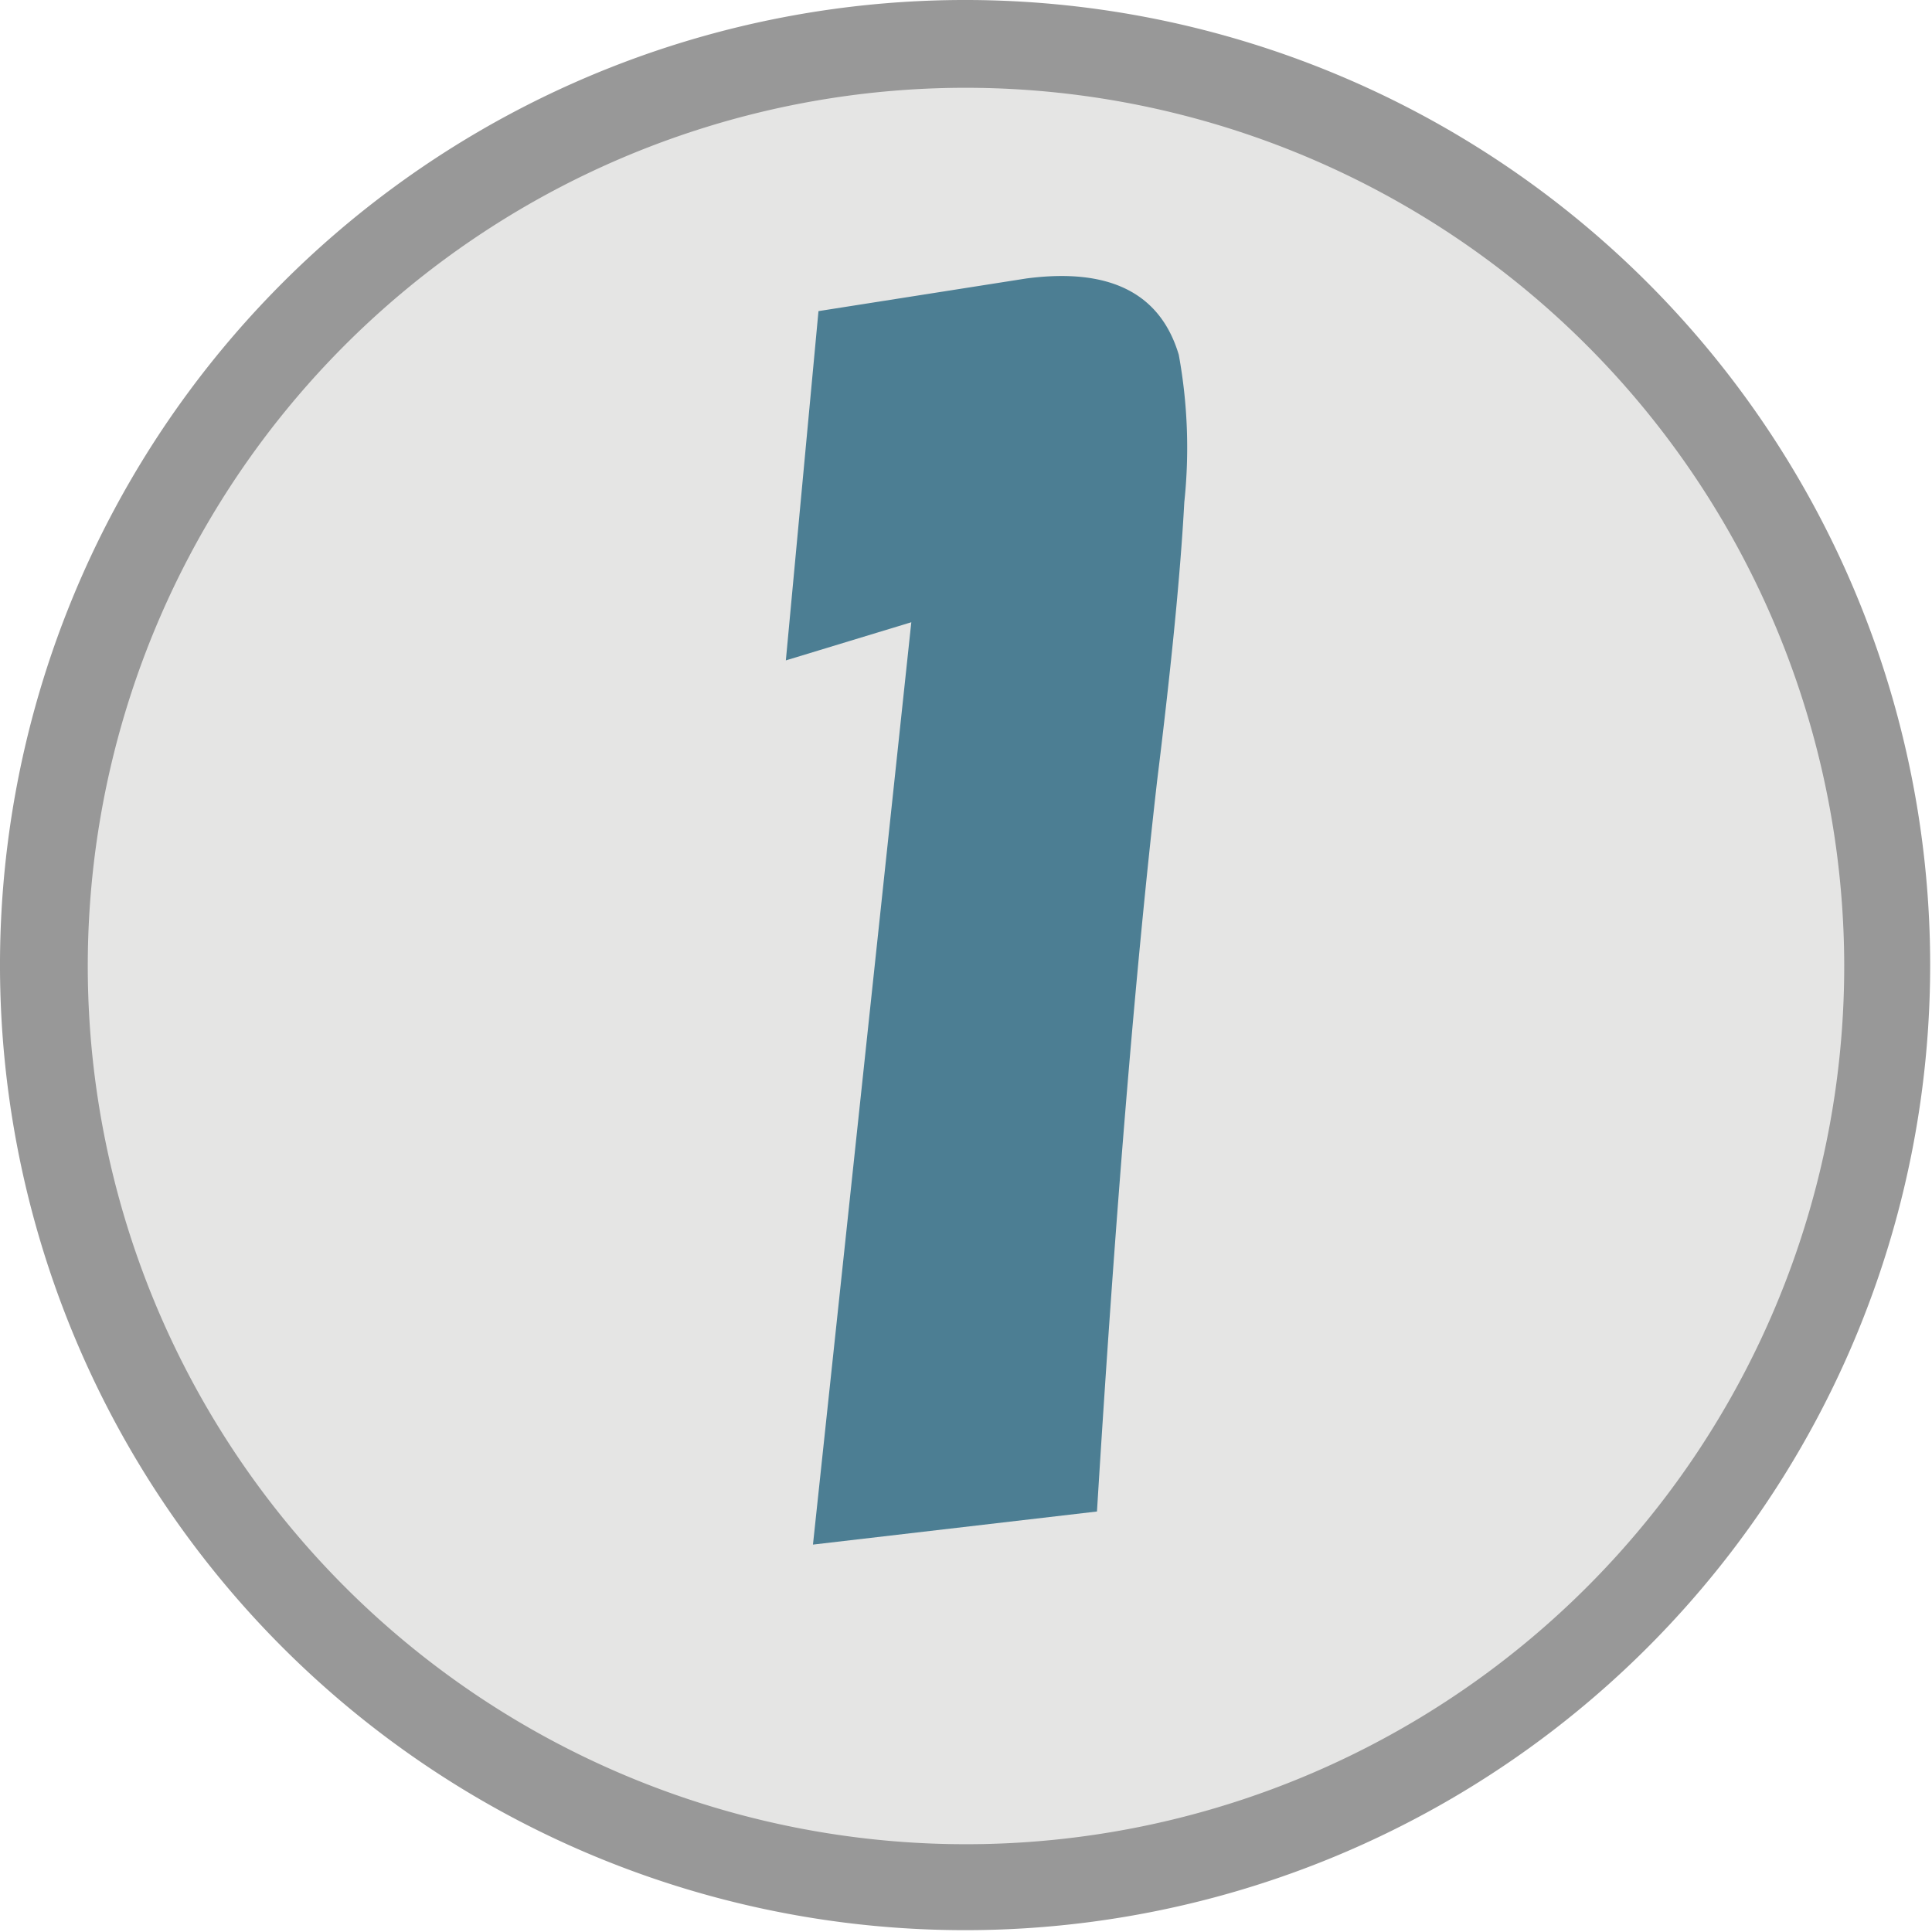
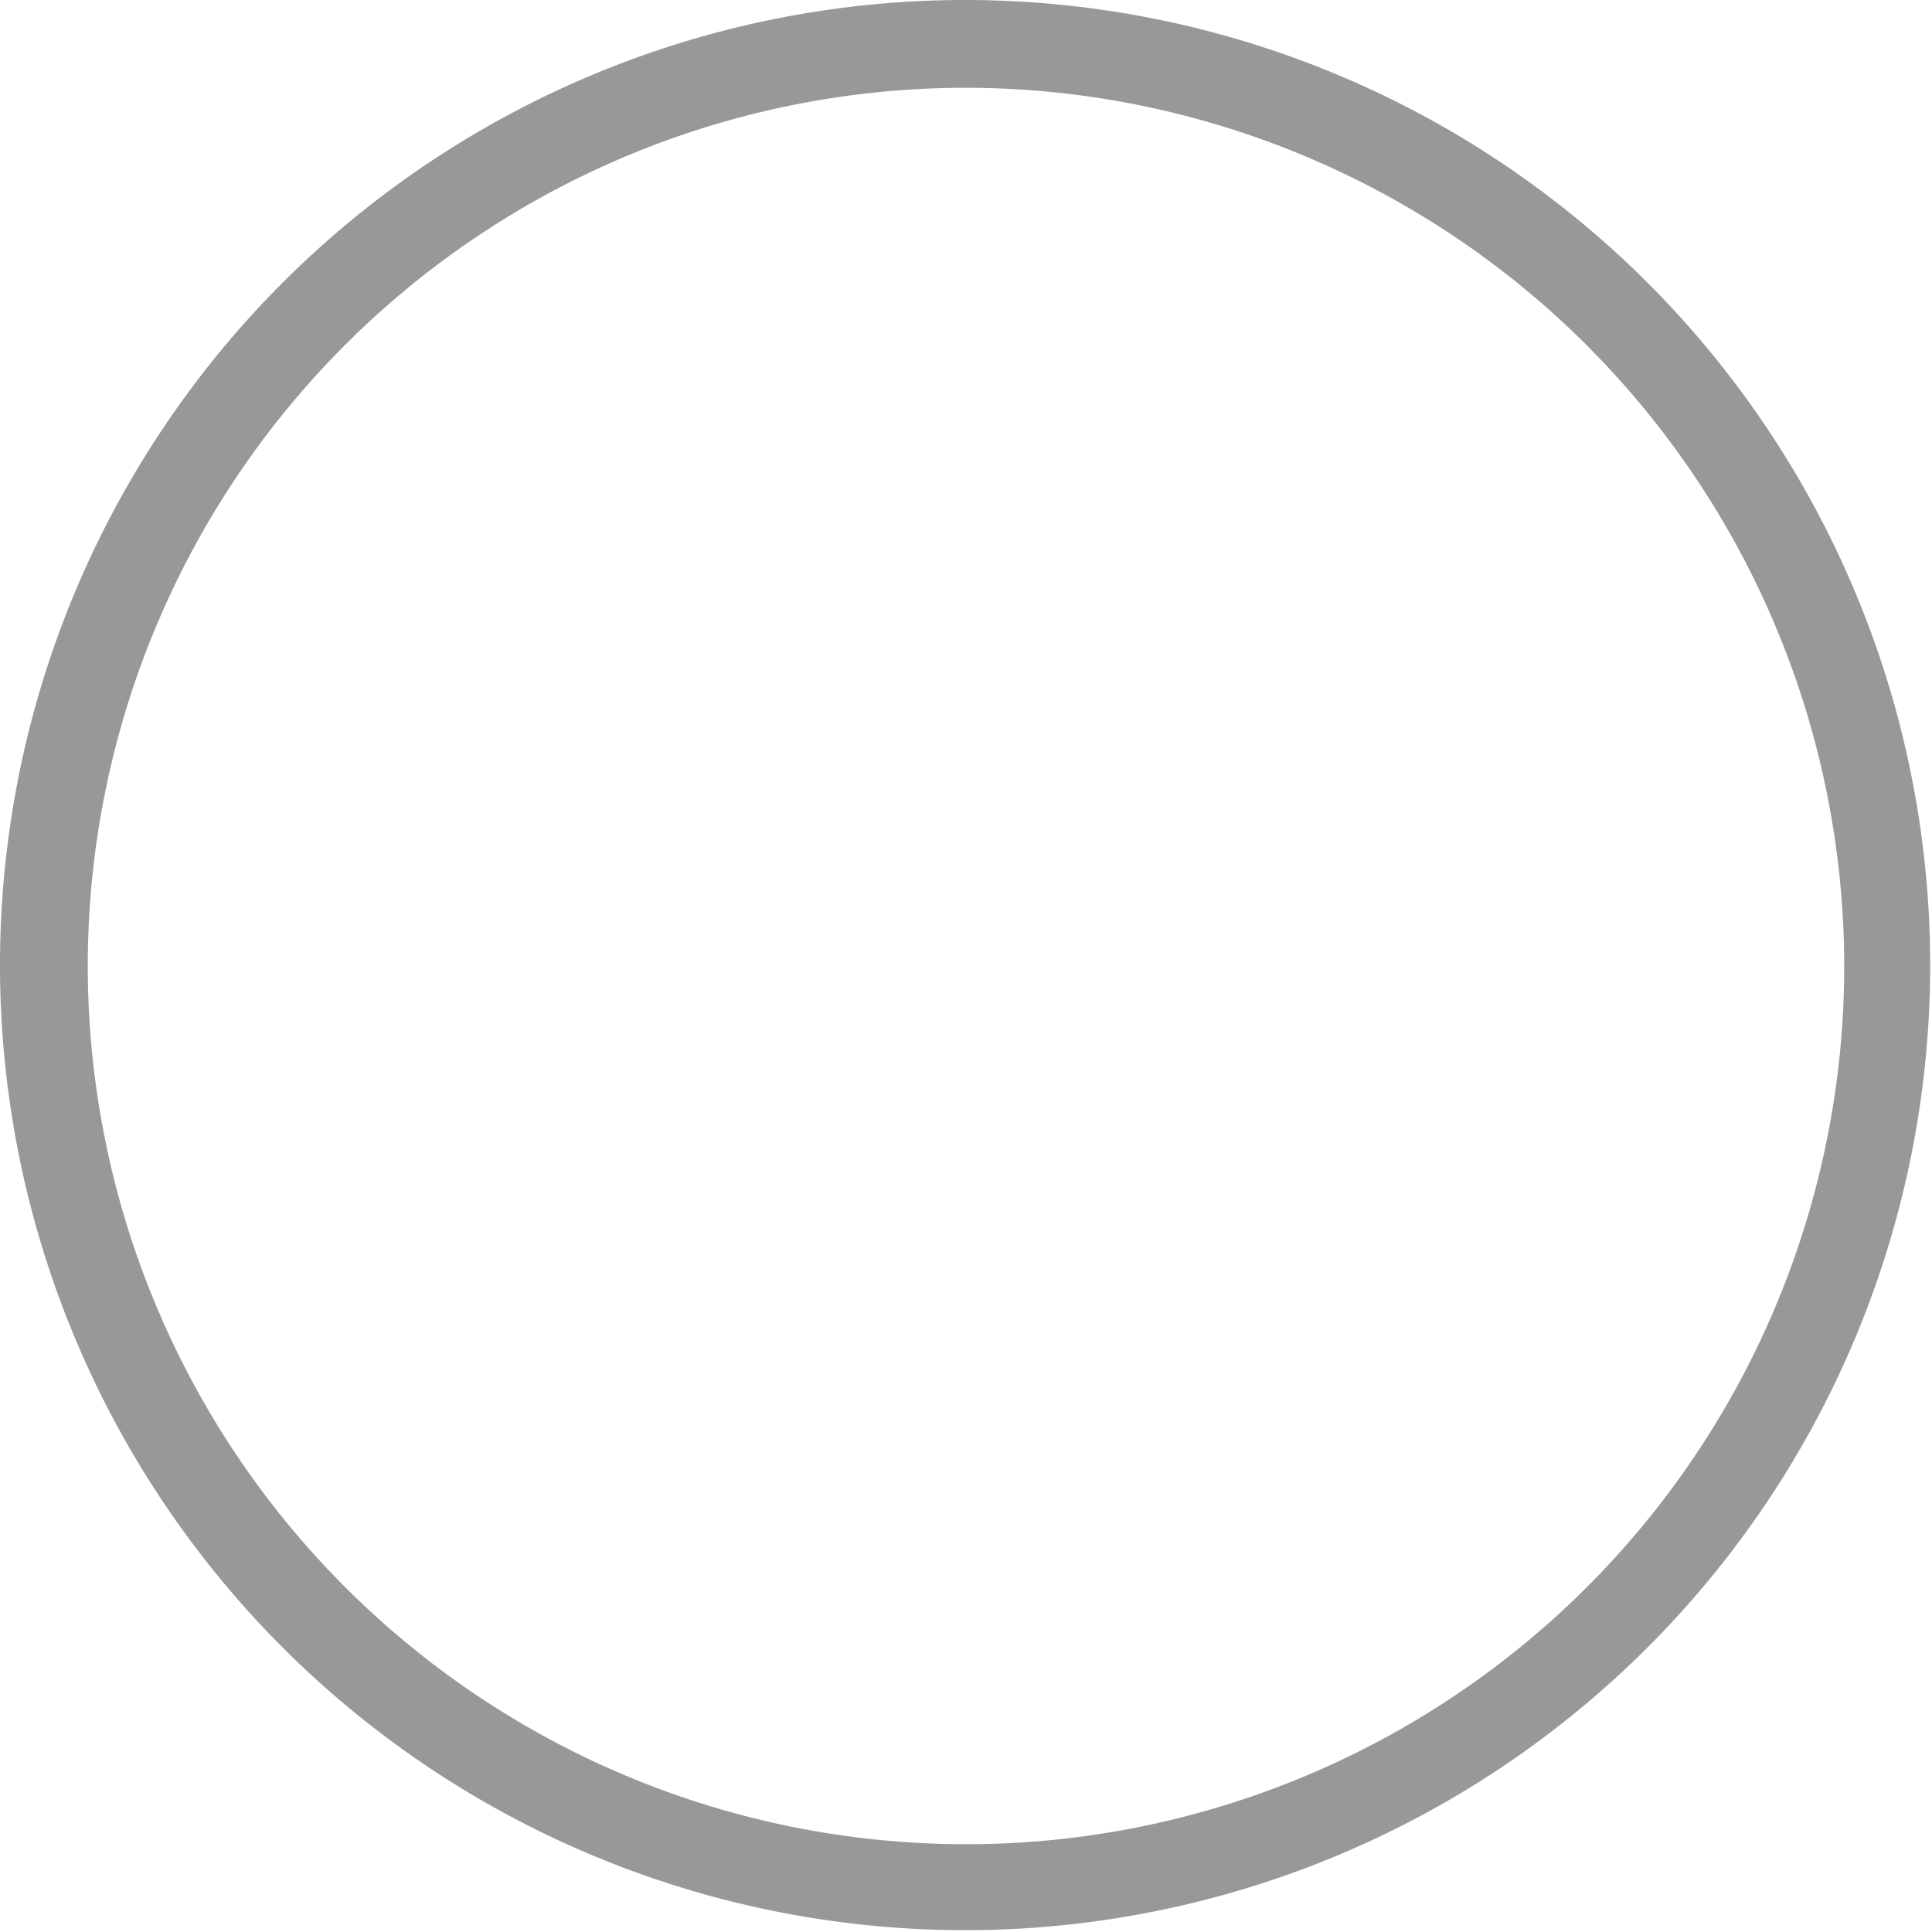
<svg xmlns="http://www.w3.org/2000/svg" viewBox="0 0 42.04 42.04">
  <defs>
    <style>.cls-1{fill:#e5e5e4;}.cls-2{fill:#989898;}.cls-3{fill:#4c7e93;}</style>
  </defs>
  <title>levelnon_q1</title>
  <g id="レイヤー_2" data-name="レイヤー 2">
    <g id="levelnon_q1">
-       <circle class="cls-1" cx="21.02" cy="21.02" r="20.06" />
      <path class="cls-2" d="M21,42A21,21,0,1,1,42,21,21,21,0,0,1,21,42ZM21,1.91A19.11,19.11,0,1,0,40.13,21,19.13,19.13,0,0,0,21,1.91Z" />
-       <path class="cls-3" d="M17.69,33.61l2.14-20.07-2.73.83.71-7.6,4.52-.71c1.82-.24,2.92.32,3.32,1.66a11.24,11.24,0,0,1,.12,3.21q-.12,2.25-.59,6.05-.72,6.3-1.31,15.91Z" />
    </g>
  </g>
</svg>